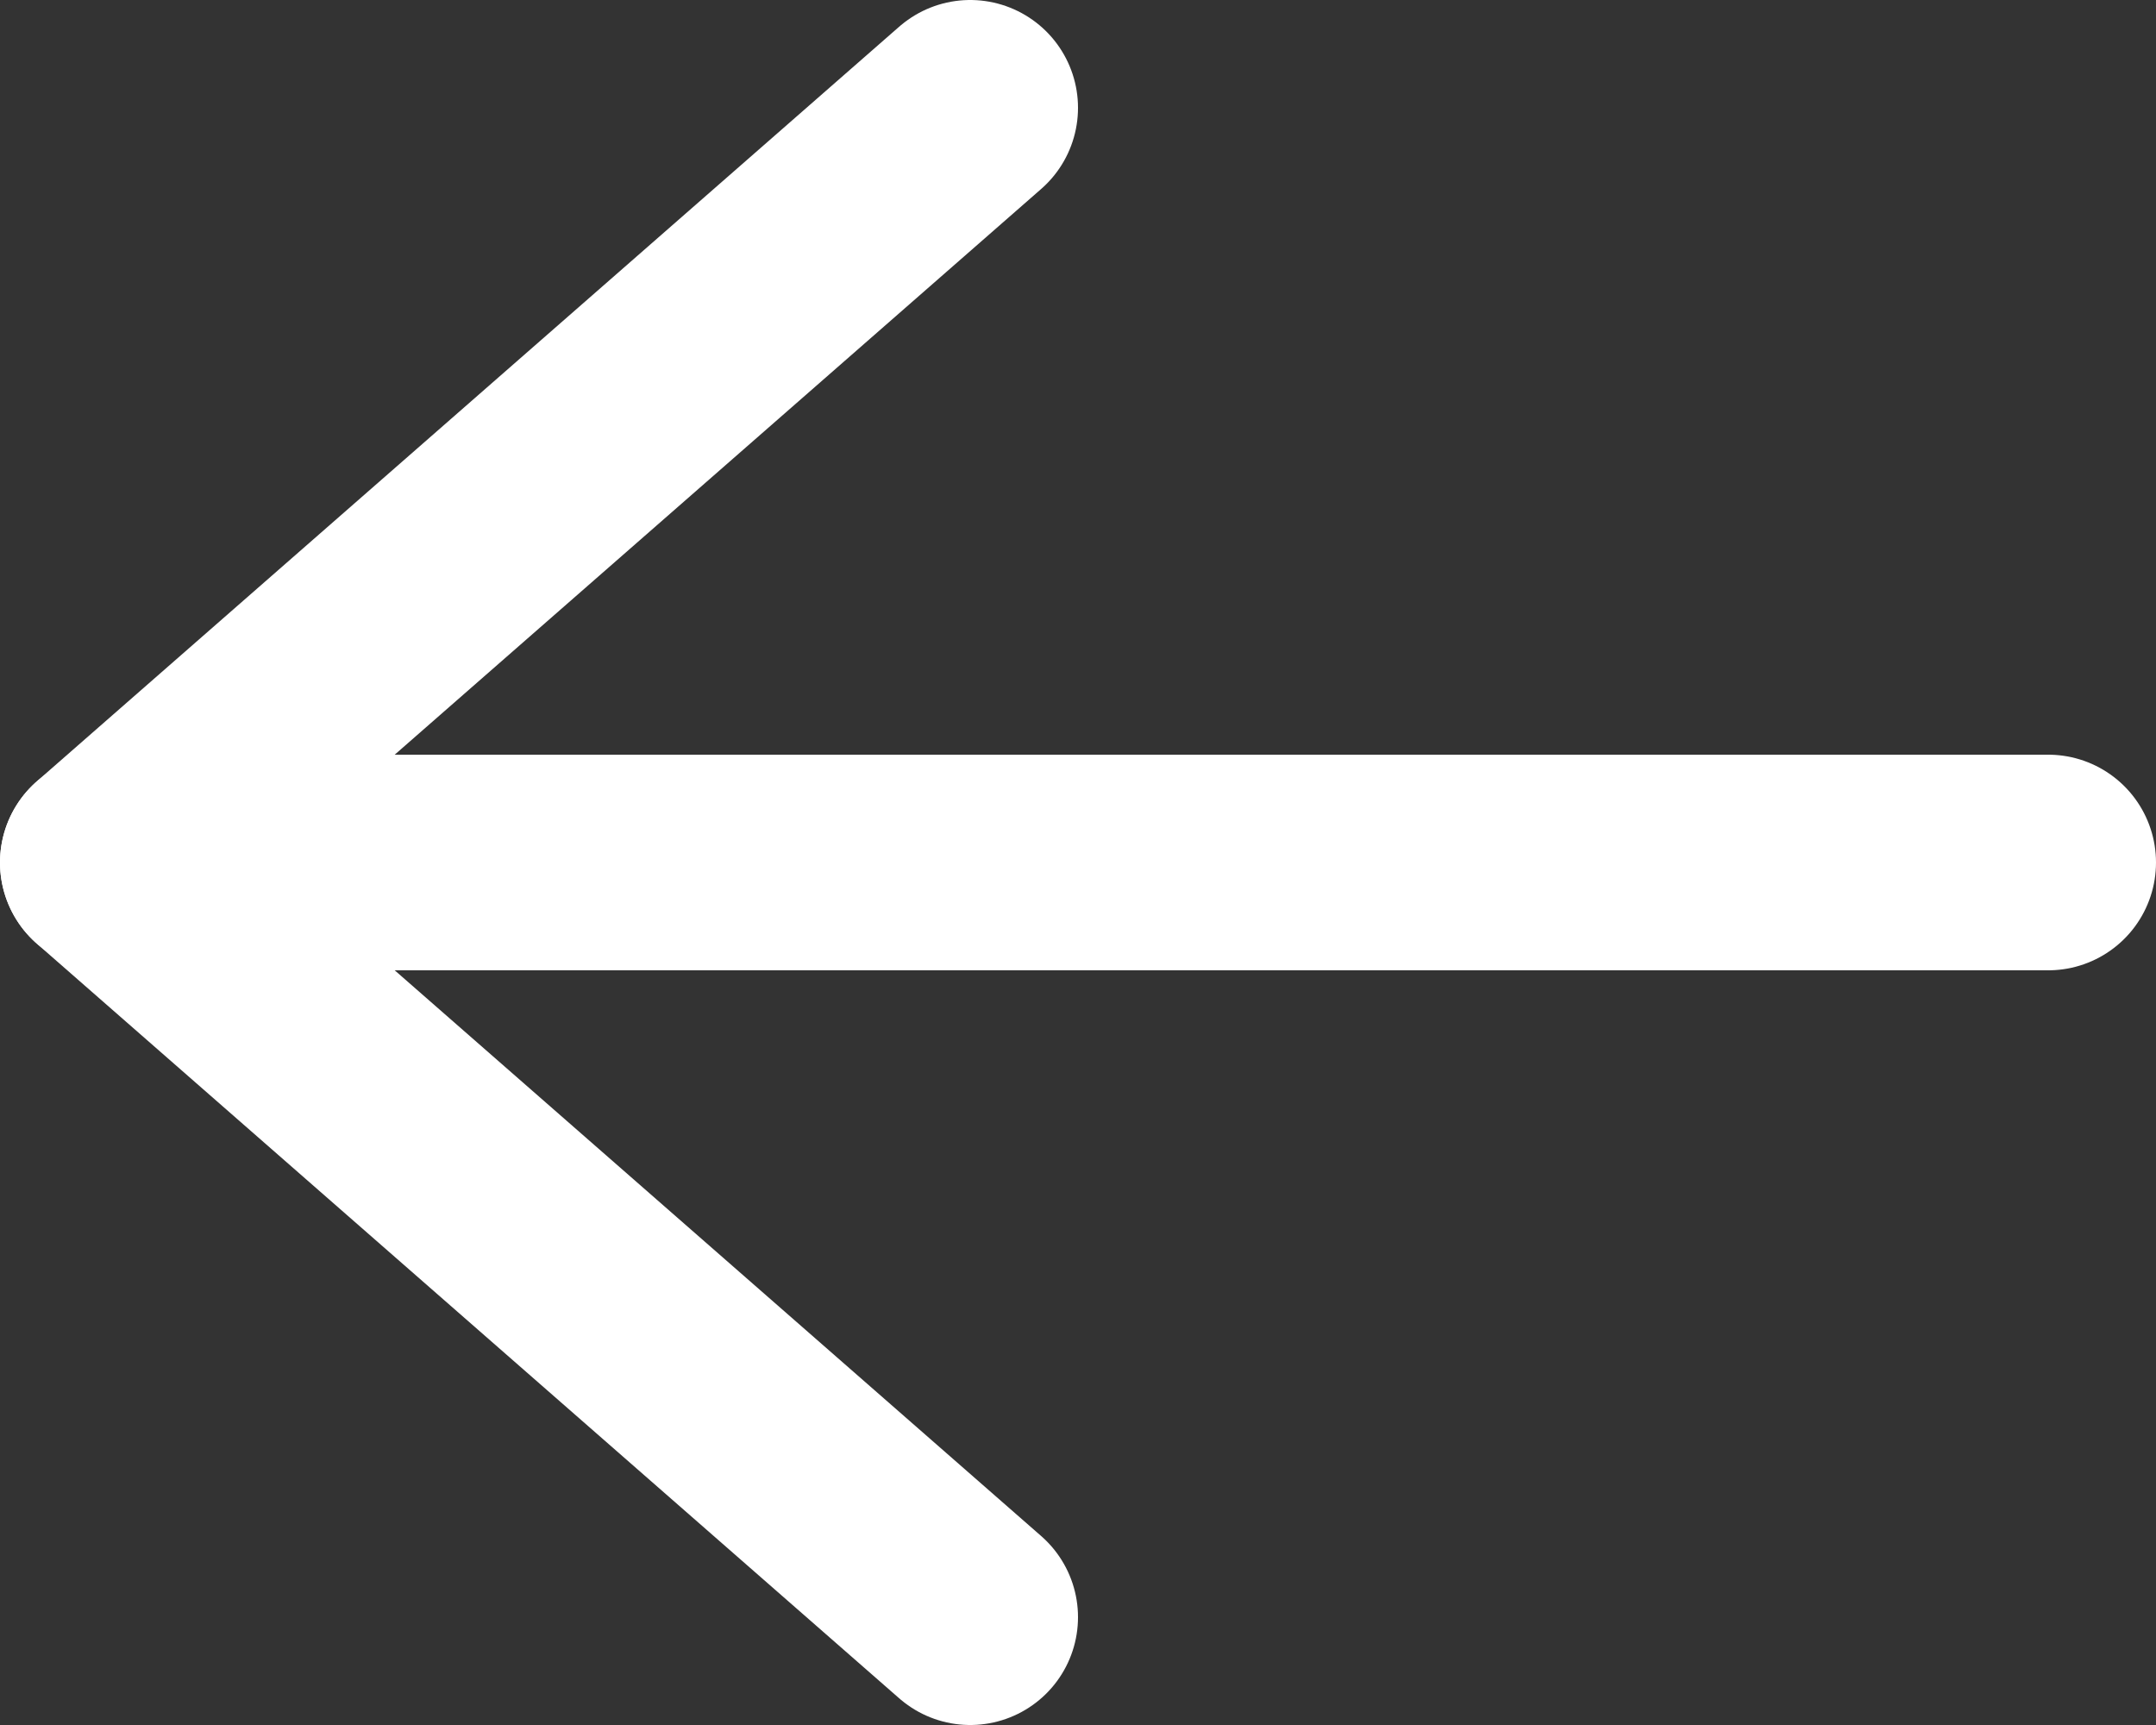
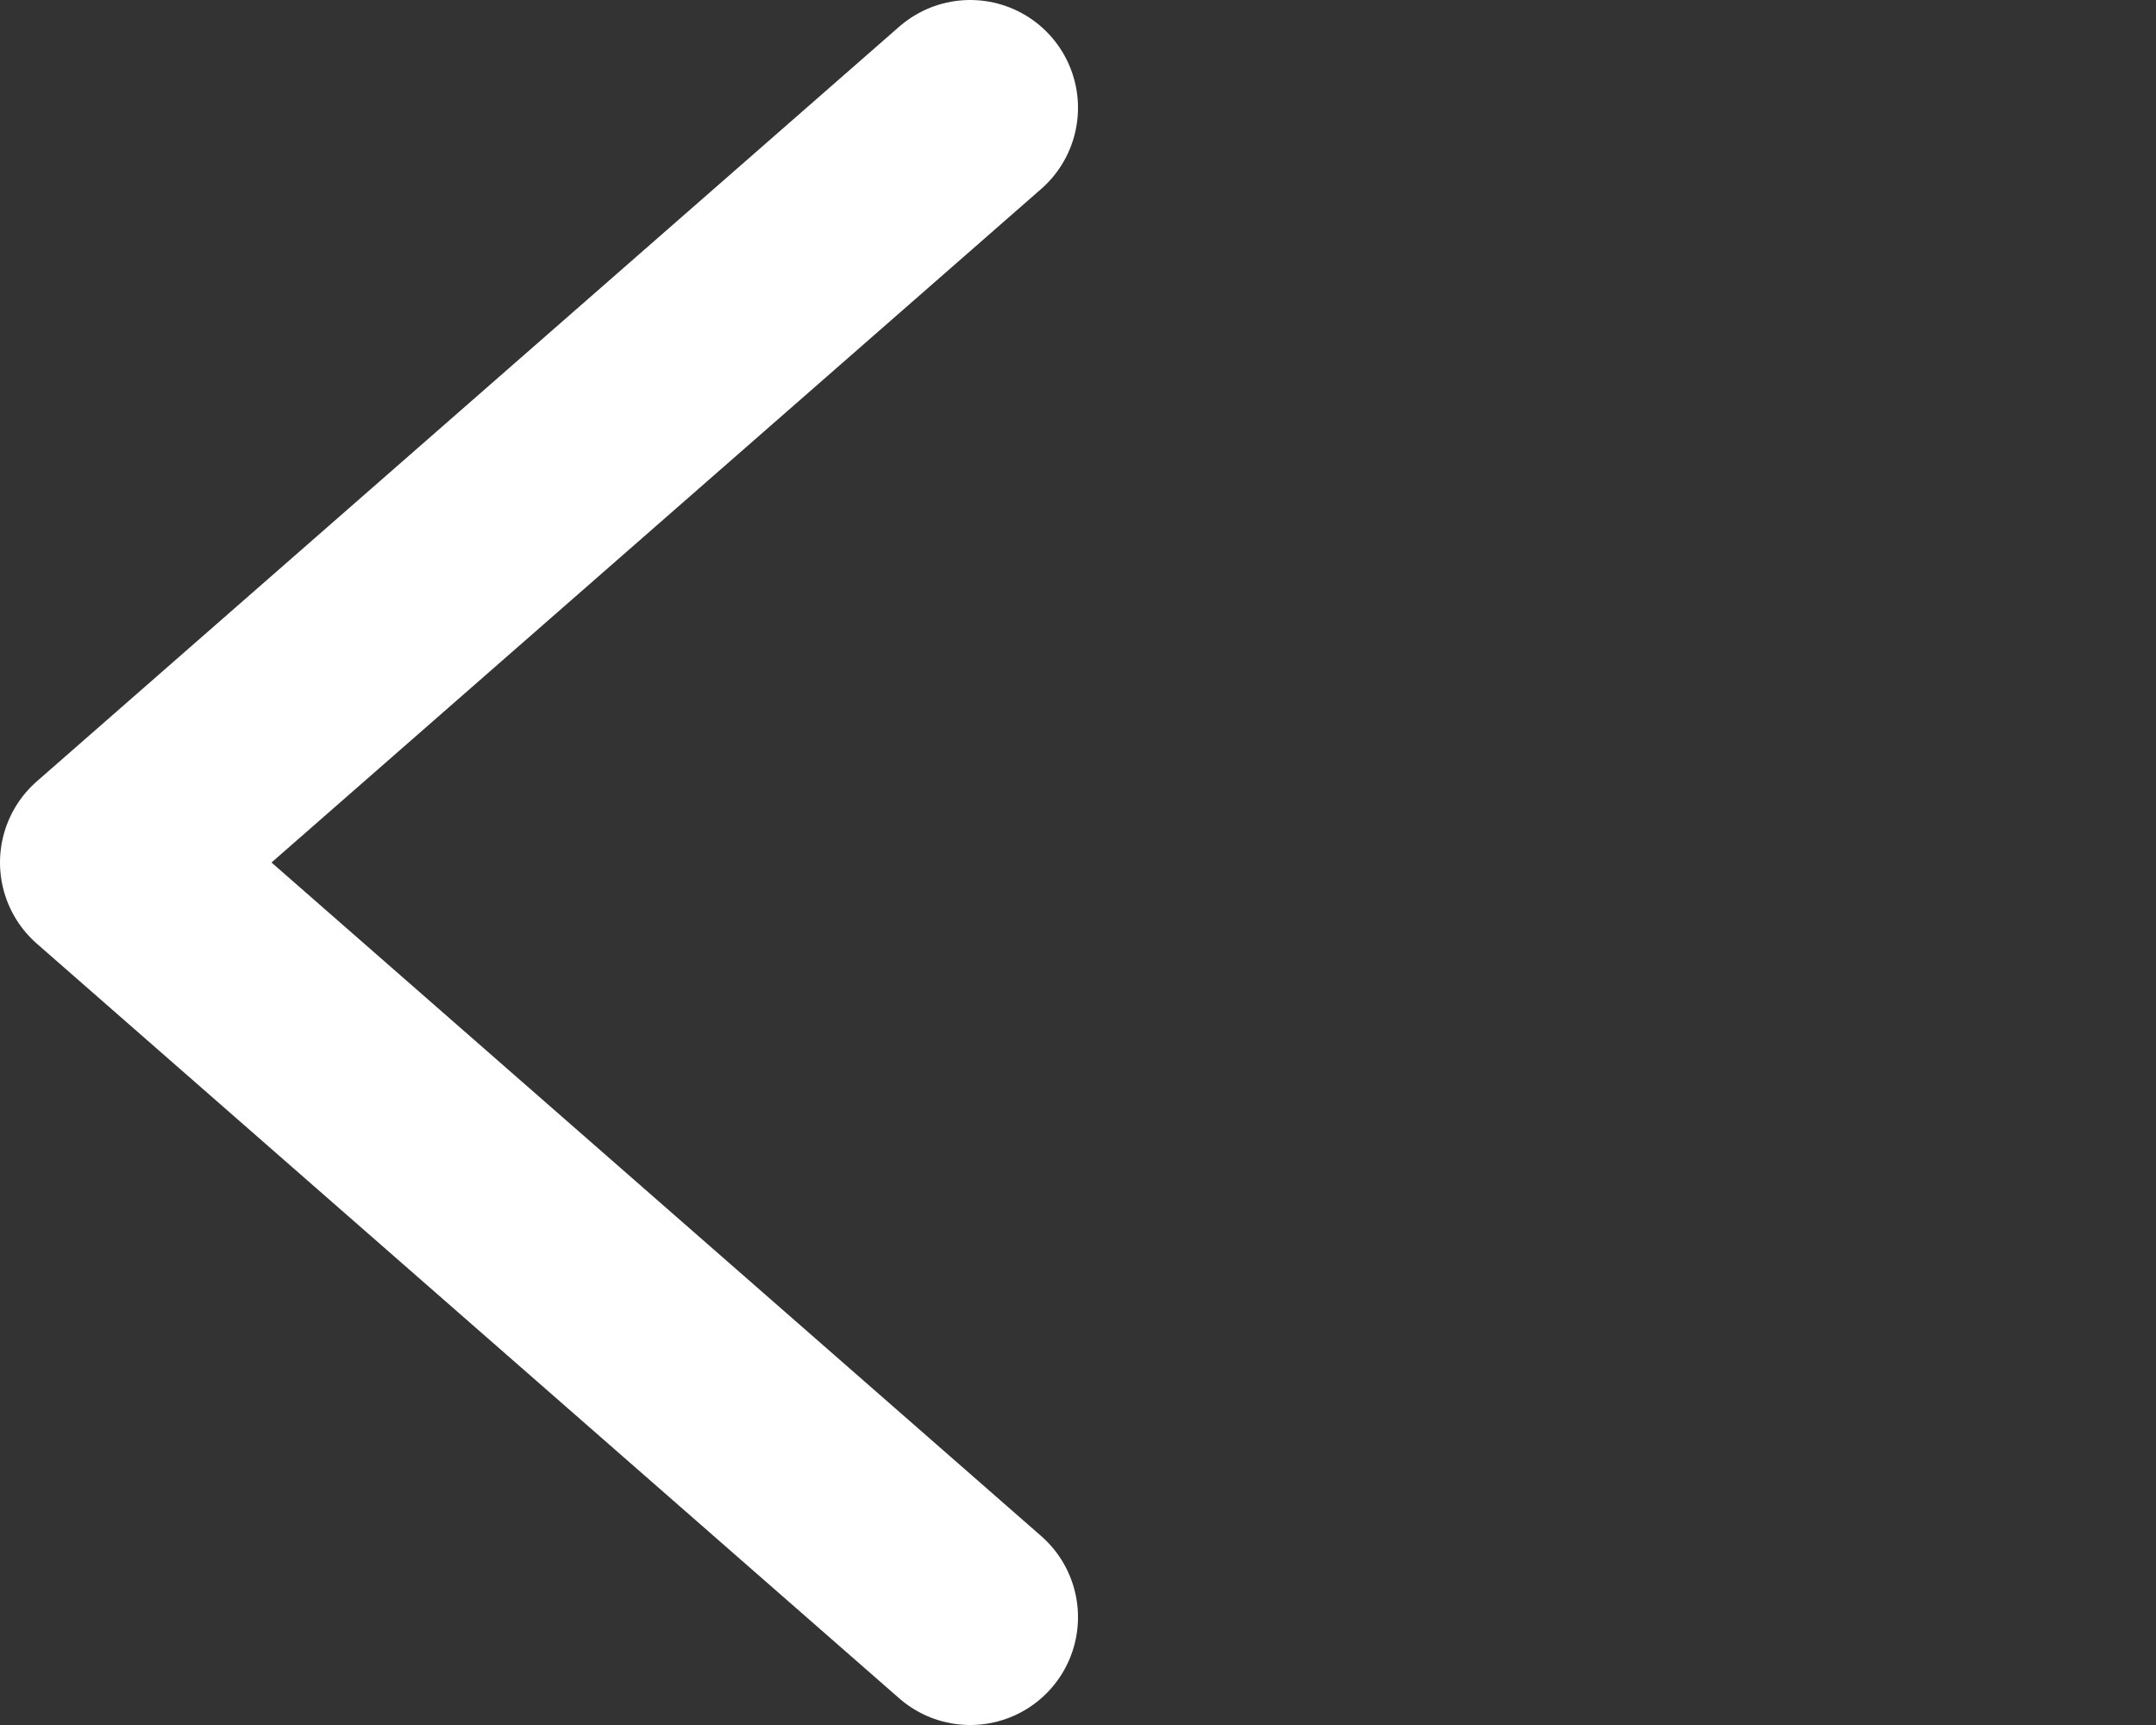
<svg xmlns="http://www.w3.org/2000/svg" width="20px" height="16px" viewBox="0 0 20 16" version="1.1">
  <rect x="0" y="0" width="20" height="16" fill="#333333" stroke="none" />
  <title>arrow-left</title>
  <desc>Created with Sketch.</desc>
  <g id="Site" stroke="none" stroke-width="1" fill="none" fill-rule="evenodd" stroke-linecap="round" stroke-linejoin="round">
    <g id="Accueil-Store-Fiche-App" transform="translate(-108, -109)" stroke="#FFFFFF" stroke-width="2">
      <g id="Btn" transform="translate(109, 108)">
        <g id="arrow-left" transform="translate(0, 2)">
          <polyline id="Stroke" points="8 0 0 7 8 14" />
-           <path d="M0,7 L18,7" id="Stroke" />
        </g>
      </g>
    </g>
  </g>
</svg>